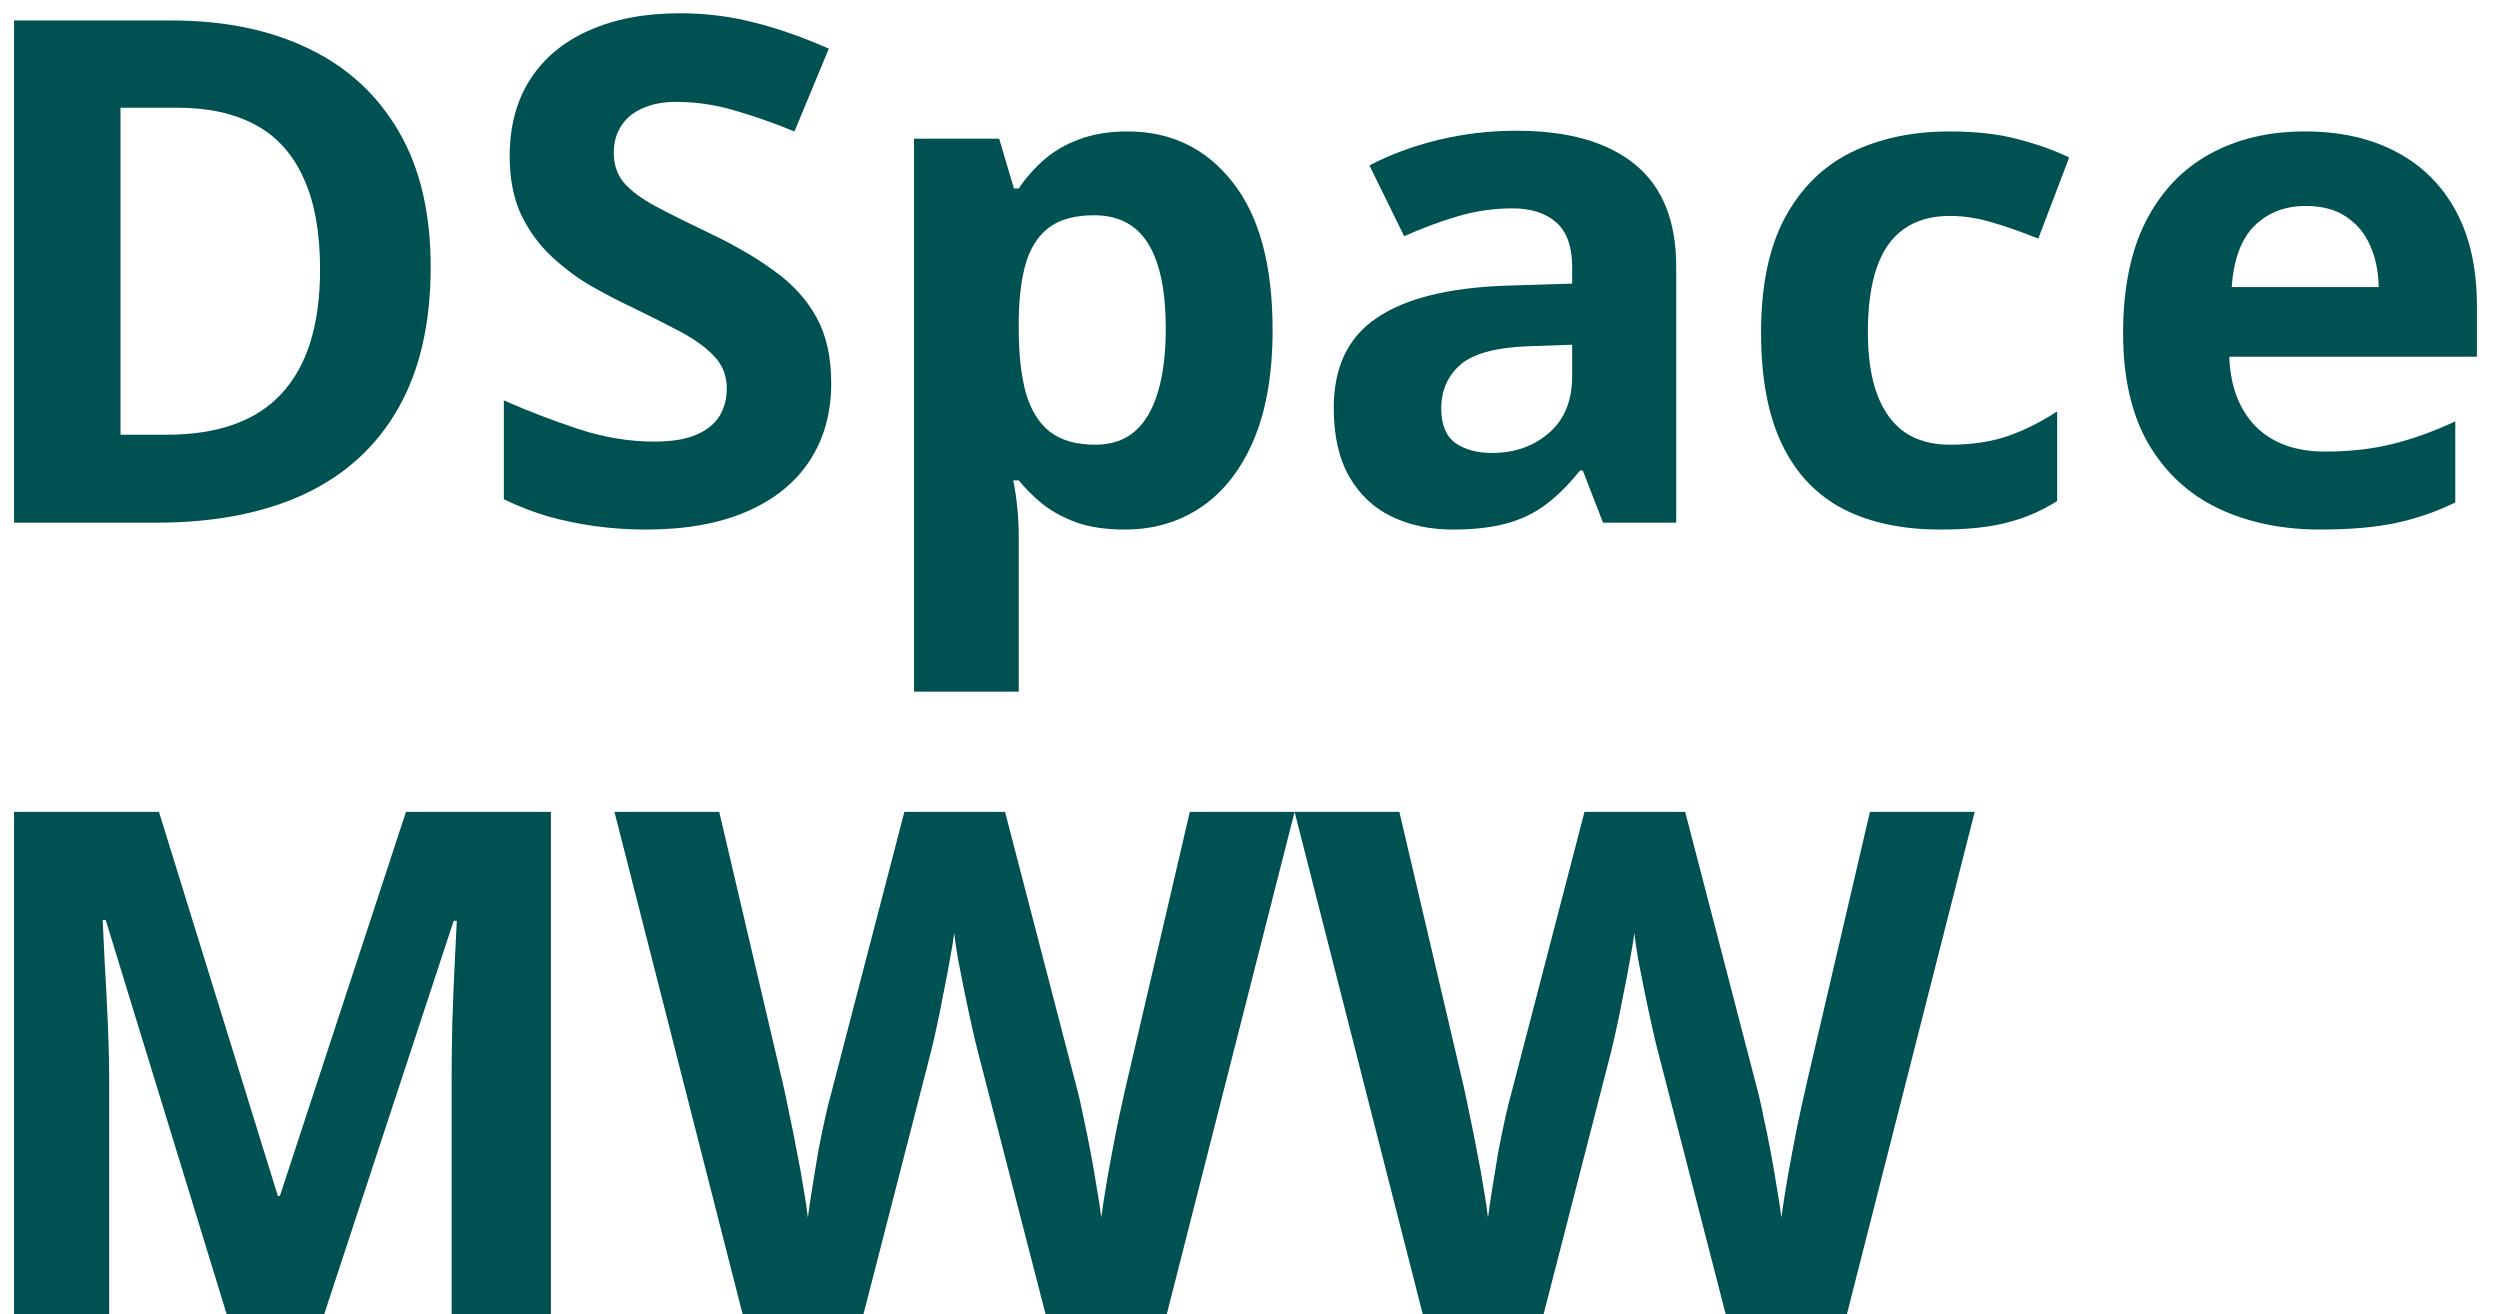
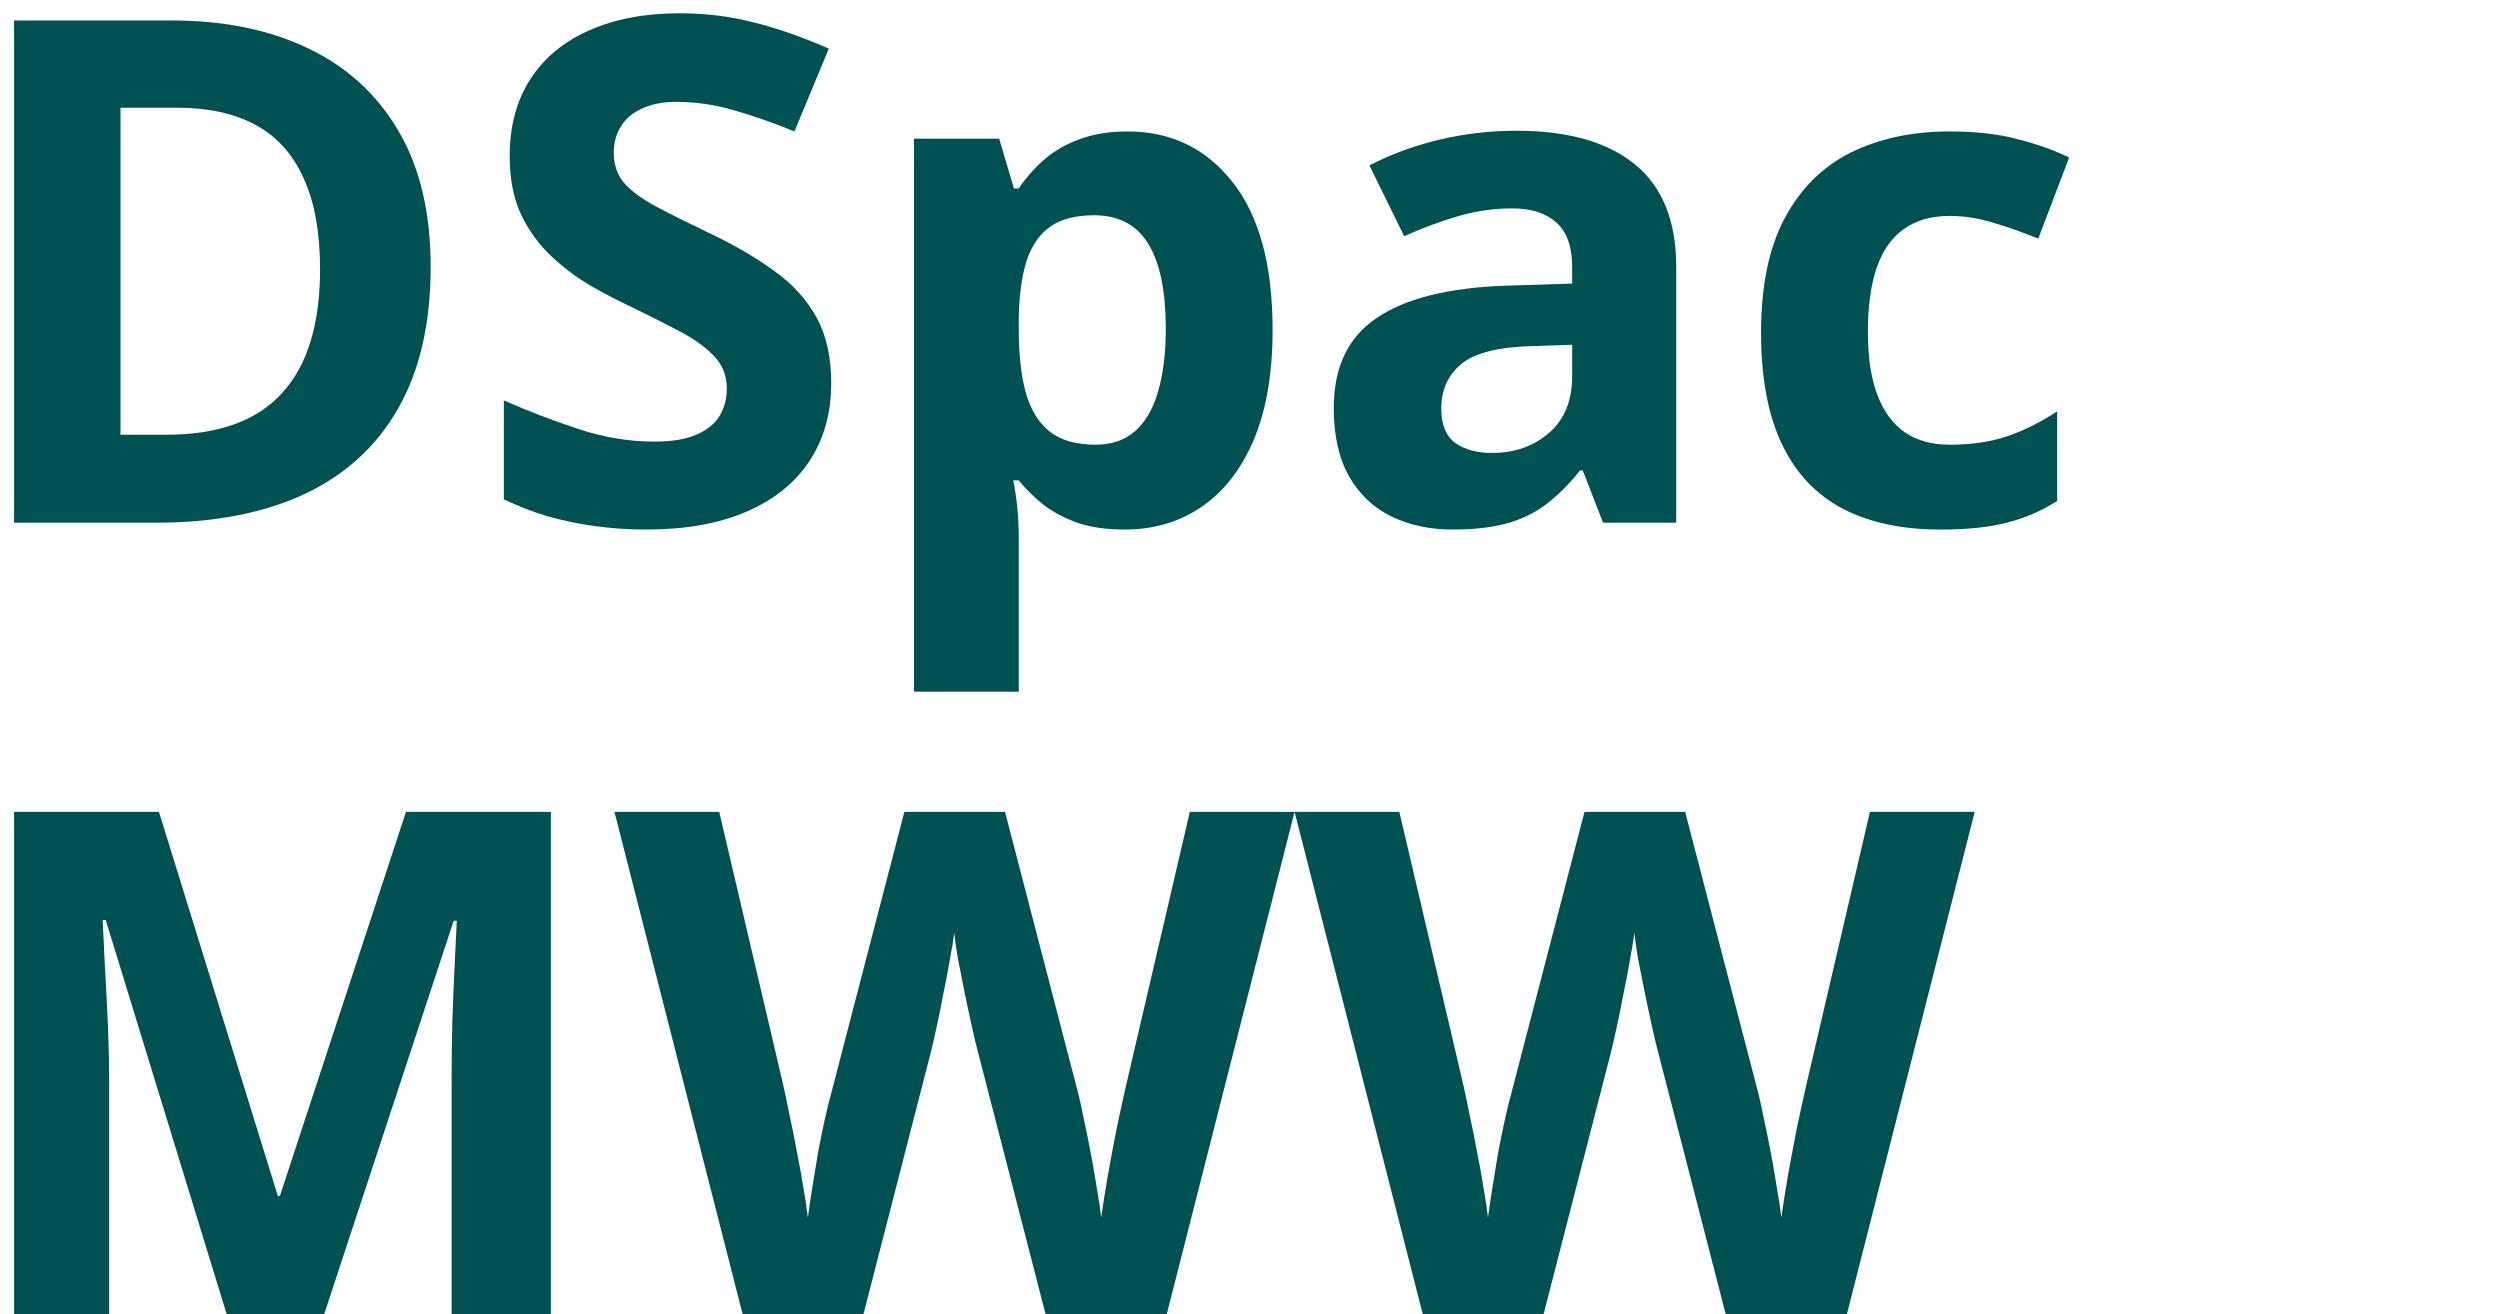
<svg xmlns="http://www.w3.org/2000/svg" width="78" height="41" viewBox="0 0 78 41" fill="none">
-   <path d="M71.91 4.101C73.018 4.101 73.972 4.315 74.772 4.744C75.572 5.165 76.19 5.78 76.626 6.587C77.062 7.395 77.28 8.38 77.28 9.545V11.131H69.553C69.588 12.053 69.863 12.778 70.378 13.307C70.899 13.828 71.621 14.089 72.543 14.089C73.307 14.089 74.007 14.011 74.643 13.853C75.279 13.696 75.933 13.46 76.605 13.146V15.675C76.011 15.968 75.39 16.183 74.74 16.318C74.097 16.454 73.314 16.522 72.393 16.522C71.192 16.522 70.128 16.3 69.199 15.857C68.277 15.415 67.552 14.739 67.023 13.832C66.502 12.925 66.241 11.781 66.241 10.402C66.241 9.002 66.477 7.837 66.948 6.909C67.427 5.973 68.091 5.273 68.942 4.808C69.792 4.337 70.781 4.101 71.91 4.101ZM71.932 6.426C71.296 6.426 70.767 6.63 70.346 7.037C69.931 7.445 69.692 8.084 69.628 8.956H74.215C74.207 8.47 74.118 8.038 73.947 7.659C73.782 7.28 73.532 6.98 73.196 6.759C72.868 6.537 72.446 6.426 71.932 6.426Z" fill="#005151" />
  <path d="M60.539 16.522C59.353 16.522 58.342 16.308 57.507 15.879C56.67 15.443 56.035 14.771 55.599 13.864C55.163 12.957 54.945 11.796 54.945 10.381C54.945 8.916 55.192 7.723 55.685 6.801C56.185 5.873 56.874 5.19 57.753 4.755C58.639 4.319 59.664 4.101 60.829 4.101C61.658 4.101 62.372 4.183 62.972 4.347C63.58 4.504 64.108 4.694 64.558 4.915L63.594 7.445C63.079 7.237 62.601 7.069 62.158 6.941C61.715 6.805 61.272 6.737 60.829 6.737C60.257 6.737 59.782 6.873 59.403 7.144C59.025 7.409 58.742 7.809 58.557 8.345C58.371 8.881 58.278 9.552 58.278 10.36C58.278 11.153 58.378 11.81 58.578 12.332C58.778 12.853 59.068 13.242 59.446 13.5C59.825 13.75 60.286 13.875 60.829 13.875C61.508 13.875 62.111 13.786 62.64 13.607C63.169 13.421 63.683 13.164 64.183 12.835V15.632C63.683 15.947 63.158 16.172 62.608 16.308C62.065 16.451 61.375 16.522 60.539 16.522Z" fill="#005151" />
  <path d="M47.315 4.079C48.922 4.079 50.154 4.429 51.012 5.13C51.869 5.83 52.298 6.894 52.298 8.323V16.308H50.015L49.383 14.679H49.297C48.954 15.107 48.604 15.457 48.247 15.729C47.89 16 47.479 16.201 47.014 16.329C46.55 16.458 45.986 16.522 45.321 16.522C44.614 16.522 43.978 16.386 43.413 16.115C42.856 15.843 42.417 15.429 42.095 14.871C41.774 14.307 41.613 13.593 41.613 12.728C41.613 11.456 42.059 10.52 42.953 9.92C43.846 9.313 45.185 8.977 46.971 8.913L49.051 8.848V8.323C49.051 7.695 48.886 7.234 48.558 6.941C48.229 6.648 47.772 6.501 47.186 6.501C46.607 6.501 46.039 6.584 45.482 6.748C44.925 6.912 44.367 7.119 43.81 7.37L42.727 5.162C43.363 4.826 44.074 4.562 44.86 4.369C45.653 4.176 46.471 4.079 47.315 4.079ZM49.051 10.756L47.786 10.799C46.729 10.828 45.993 11.017 45.578 11.367C45.171 11.717 44.967 12.178 44.967 12.749C44.967 13.25 45.114 13.607 45.407 13.821C45.7 14.028 46.082 14.132 46.553 14.132C47.254 14.132 47.843 13.925 48.322 13.511C48.808 13.096 49.051 12.507 49.051 11.742V10.756Z" fill="#005151" />
  <path d="M35.183 4.101C36.533 4.101 37.623 4.626 38.451 5.676C39.287 6.726 39.705 8.266 39.705 10.295C39.705 11.653 39.509 12.796 39.116 13.725C38.723 14.646 38.18 15.343 37.487 15.815C36.794 16.286 35.997 16.522 35.097 16.522C34.518 16.522 34.022 16.451 33.607 16.308C33.193 16.158 32.839 15.968 32.546 15.74C32.253 15.504 32 15.254 31.785 14.989H31.614C31.671 15.275 31.714 15.568 31.742 15.868C31.771 16.168 31.785 16.461 31.785 16.747V21.581H28.517V4.326H31.174L31.635 5.88H31.785C32 5.558 32.26 5.262 32.568 4.99C32.875 4.719 33.243 4.504 33.671 4.347C34.107 4.183 34.611 4.101 35.183 4.101ZM34.132 6.716C33.561 6.716 33.107 6.834 32.771 7.069C32.435 7.305 32.189 7.659 32.032 8.13C31.882 8.602 31.799 9.199 31.785 9.92V10.274C31.785 11.046 31.857 11.699 32 12.235C32.15 12.771 32.396 13.178 32.739 13.457C33.089 13.736 33.568 13.875 34.175 13.875C34.675 13.875 35.086 13.736 35.408 13.457C35.729 13.178 35.968 12.771 36.126 12.235C36.29 11.692 36.372 11.031 36.372 10.252C36.372 9.081 36.19 8.198 35.826 7.605C35.461 7.012 34.897 6.716 34.132 6.716Z" fill="#005151" />
  <path d="M25.934 11.957C25.934 12.885 25.709 13.693 25.259 14.379C24.808 15.064 24.151 15.593 23.287 15.965C22.429 16.336 21.386 16.522 20.157 16.522C19.614 16.522 19.082 16.486 18.56 16.415C18.046 16.343 17.549 16.24 17.071 16.104C16.599 15.961 16.149 15.786 15.72 15.579V12.492C16.463 12.821 17.235 13.117 18.035 13.382C18.835 13.646 19.628 13.778 20.414 13.778C20.957 13.778 21.393 13.707 21.722 13.564C22.058 13.421 22.301 13.225 22.451 12.975C22.601 12.725 22.676 12.439 22.676 12.117C22.676 11.724 22.544 11.388 22.279 11.11C22.015 10.831 21.65 10.57 21.186 10.327C20.729 10.085 20.211 9.824 19.632 9.545C19.268 9.374 18.871 9.166 18.442 8.924C18.014 8.673 17.606 8.37 17.221 8.013C16.835 7.655 16.517 7.223 16.267 6.716C16.024 6.201 15.902 5.587 15.902 4.872C15.902 3.936 16.117 3.136 16.545 2.472C16.974 1.807 17.585 1.3 18.378 0.95C19.178 0.593 20.121 0.414 21.207 0.414C22.022 0.414 22.797 0.511 23.533 0.703C24.276 0.889 25.051 1.161 25.859 1.518L24.787 4.101C24.065 3.808 23.419 3.583 22.847 3.426C22.276 3.261 21.693 3.179 21.1 3.179C20.686 3.179 20.332 3.247 20.039 3.383C19.746 3.511 19.525 3.697 19.375 3.94C19.225 4.176 19.15 4.451 19.15 4.765C19.15 5.137 19.257 5.451 19.471 5.708C19.693 5.958 20.021 6.201 20.457 6.437C20.9 6.673 21.45 6.948 22.108 7.262C22.908 7.641 23.59 8.038 24.155 8.452C24.726 8.859 25.166 9.341 25.473 9.899C25.78 10.449 25.934 11.135 25.934 11.957Z" fill="#005151" />
  <path d="M13.437 8.323C13.437 10.088 13.098 11.563 12.419 12.749C11.748 13.928 10.772 14.818 9.494 15.418C8.215 16.011 6.675 16.308 4.874 16.308H0.438V0.639H5.357C7 0.639 8.425 0.932 9.633 1.518C10.84 2.097 11.776 2.958 12.441 4.101C13.105 5.237 13.437 6.644 13.437 8.323ZM9.986 8.409C9.986 7.252 9.815 6.301 9.472 5.558C9.136 4.808 8.636 4.254 7.972 3.897C7.314 3.54 6.5 3.361 5.528 3.361H3.76V13.564H5.185C6.807 13.564 8.011 13.132 8.797 12.267C9.59 11.403 9.986 10.117 9.986 8.409Z" fill="#005151" />
  <path d="M61.611 25.331L57.624 41H53.841L51.719 32.769C51.676 32.612 51.619 32.373 51.548 32.051C51.476 31.73 51.401 31.38 51.323 31.001C51.244 30.615 51.173 30.254 51.108 29.918C51.051 29.576 51.012 29.304 50.99 29.104C50.969 29.304 50.926 29.572 50.862 29.908C50.805 30.244 50.737 30.601 50.658 30.979C50.587 31.358 50.515 31.712 50.444 32.04C50.372 32.369 50.315 32.619 50.272 32.791L48.161 41H44.389L40.391 25.331H43.66L45.664 33.884C45.721 34.141 45.785 34.448 45.857 34.806C45.935 35.163 46.011 35.538 46.082 35.931C46.16 36.317 46.228 36.692 46.286 37.056C46.35 37.413 46.396 37.724 46.425 37.989C46.461 37.717 46.507 37.403 46.564 37.045C46.621 36.681 46.682 36.313 46.746 35.941C46.818 35.563 46.889 35.213 46.961 34.891C47.032 34.57 47.096 34.309 47.154 34.109L49.436 25.331H52.577L54.859 34.109C54.909 34.302 54.967 34.562 55.031 34.891C55.102 35.213 55.174 35.563 55.245 35.941C55.317 36.32 55.381 36.692 55.438 37.056C55.502 37.413 55.549 37.724 55.577 37.989C55.627 37.631 55.695 37.199 55.781 36.692C55.874 36.177 55.97 35.666 56.07 35.159C56.178 34.652 56.27 34.227 56.349 33.884L58.342 25.331H61.611Z" fill="#005151" />
  <path d="M40.391 25.331L36.404 41H32.621L30.499 32.769C30.456 32.612 30.399 32.373 30.328 32.051C30.256 31.73 30.181 31.38 30.103 31.001C30.024 30.615 29.953 30.254 29.888 29.918C29.831 29.576 29.792 29.304 29.77 29.104C29.749 29.304 29.706 29.572 29.642 29.908C29.585 30.244 29.517 30.601 29.438 30.979C29.367 31.358 29.295 31.712 29.224 32.04C29.152 32.369 29.095 32.619 29.052 32.791L26.941 41H23.169L19.171 25.331H22.44L24.444 33.884C24.501 34.141 24.566 34.448 24.637 34.806C24.715 35.163 24.791 35.538 24.862 35.931C24.941 36.317 25.008 36.692 25.066 37.056C25.13 37.413 25.176 37.724 25.205 37.989C25.241 37.717 25.287 37.403 25.344 37.045C25.401 36.681 25.462 36.313 25.526 35.941C25.598 35.563 25.669 35.213 25.741 34.891C25.812 34.57 25.877 34.309 25.934 34.109L28.216 25.331H31.357L33.639 34.109C33.689 34.302 33.746 34.562 33.811 34.891C33.882 35.213 33.954 35.563 34.025 35.941C34.097 36.32 34.161 36.692 34.218 37.056C34.282 37.413 34.329 37.724 34.357 37.989C34.407 37.631 34.475 37.199 34.561 36.692C34.654 36.177 34.75 35.666 34.85 35.159C34.958 34.652 35.05 34.227 35.129 33.884L37.122 25.331H40.391Z" fill="#005151" />
  <path d="M7.071 41L3.299 28.707H3.203C3.217 29 3.238 29.443 3.267 30.036C3.303 30.622 3.335 31.247 3.363 31.912C3.392 32.576 3.406 33.176 3.406 33.712V41H0.438V25.331H4.96L8.668 37.313H8.733L12.666 25.331H17.188V41H14.091V33.584C14.091 33.091 14.098 32.523 14.113 31.88C14.134 31.237 14.159 30.626 14.188 30.047C14.216 29.461 14.238 29.022 14.252 28.729H14.155L10.115 41H7.071Z" fill="#005151" />
</svg>